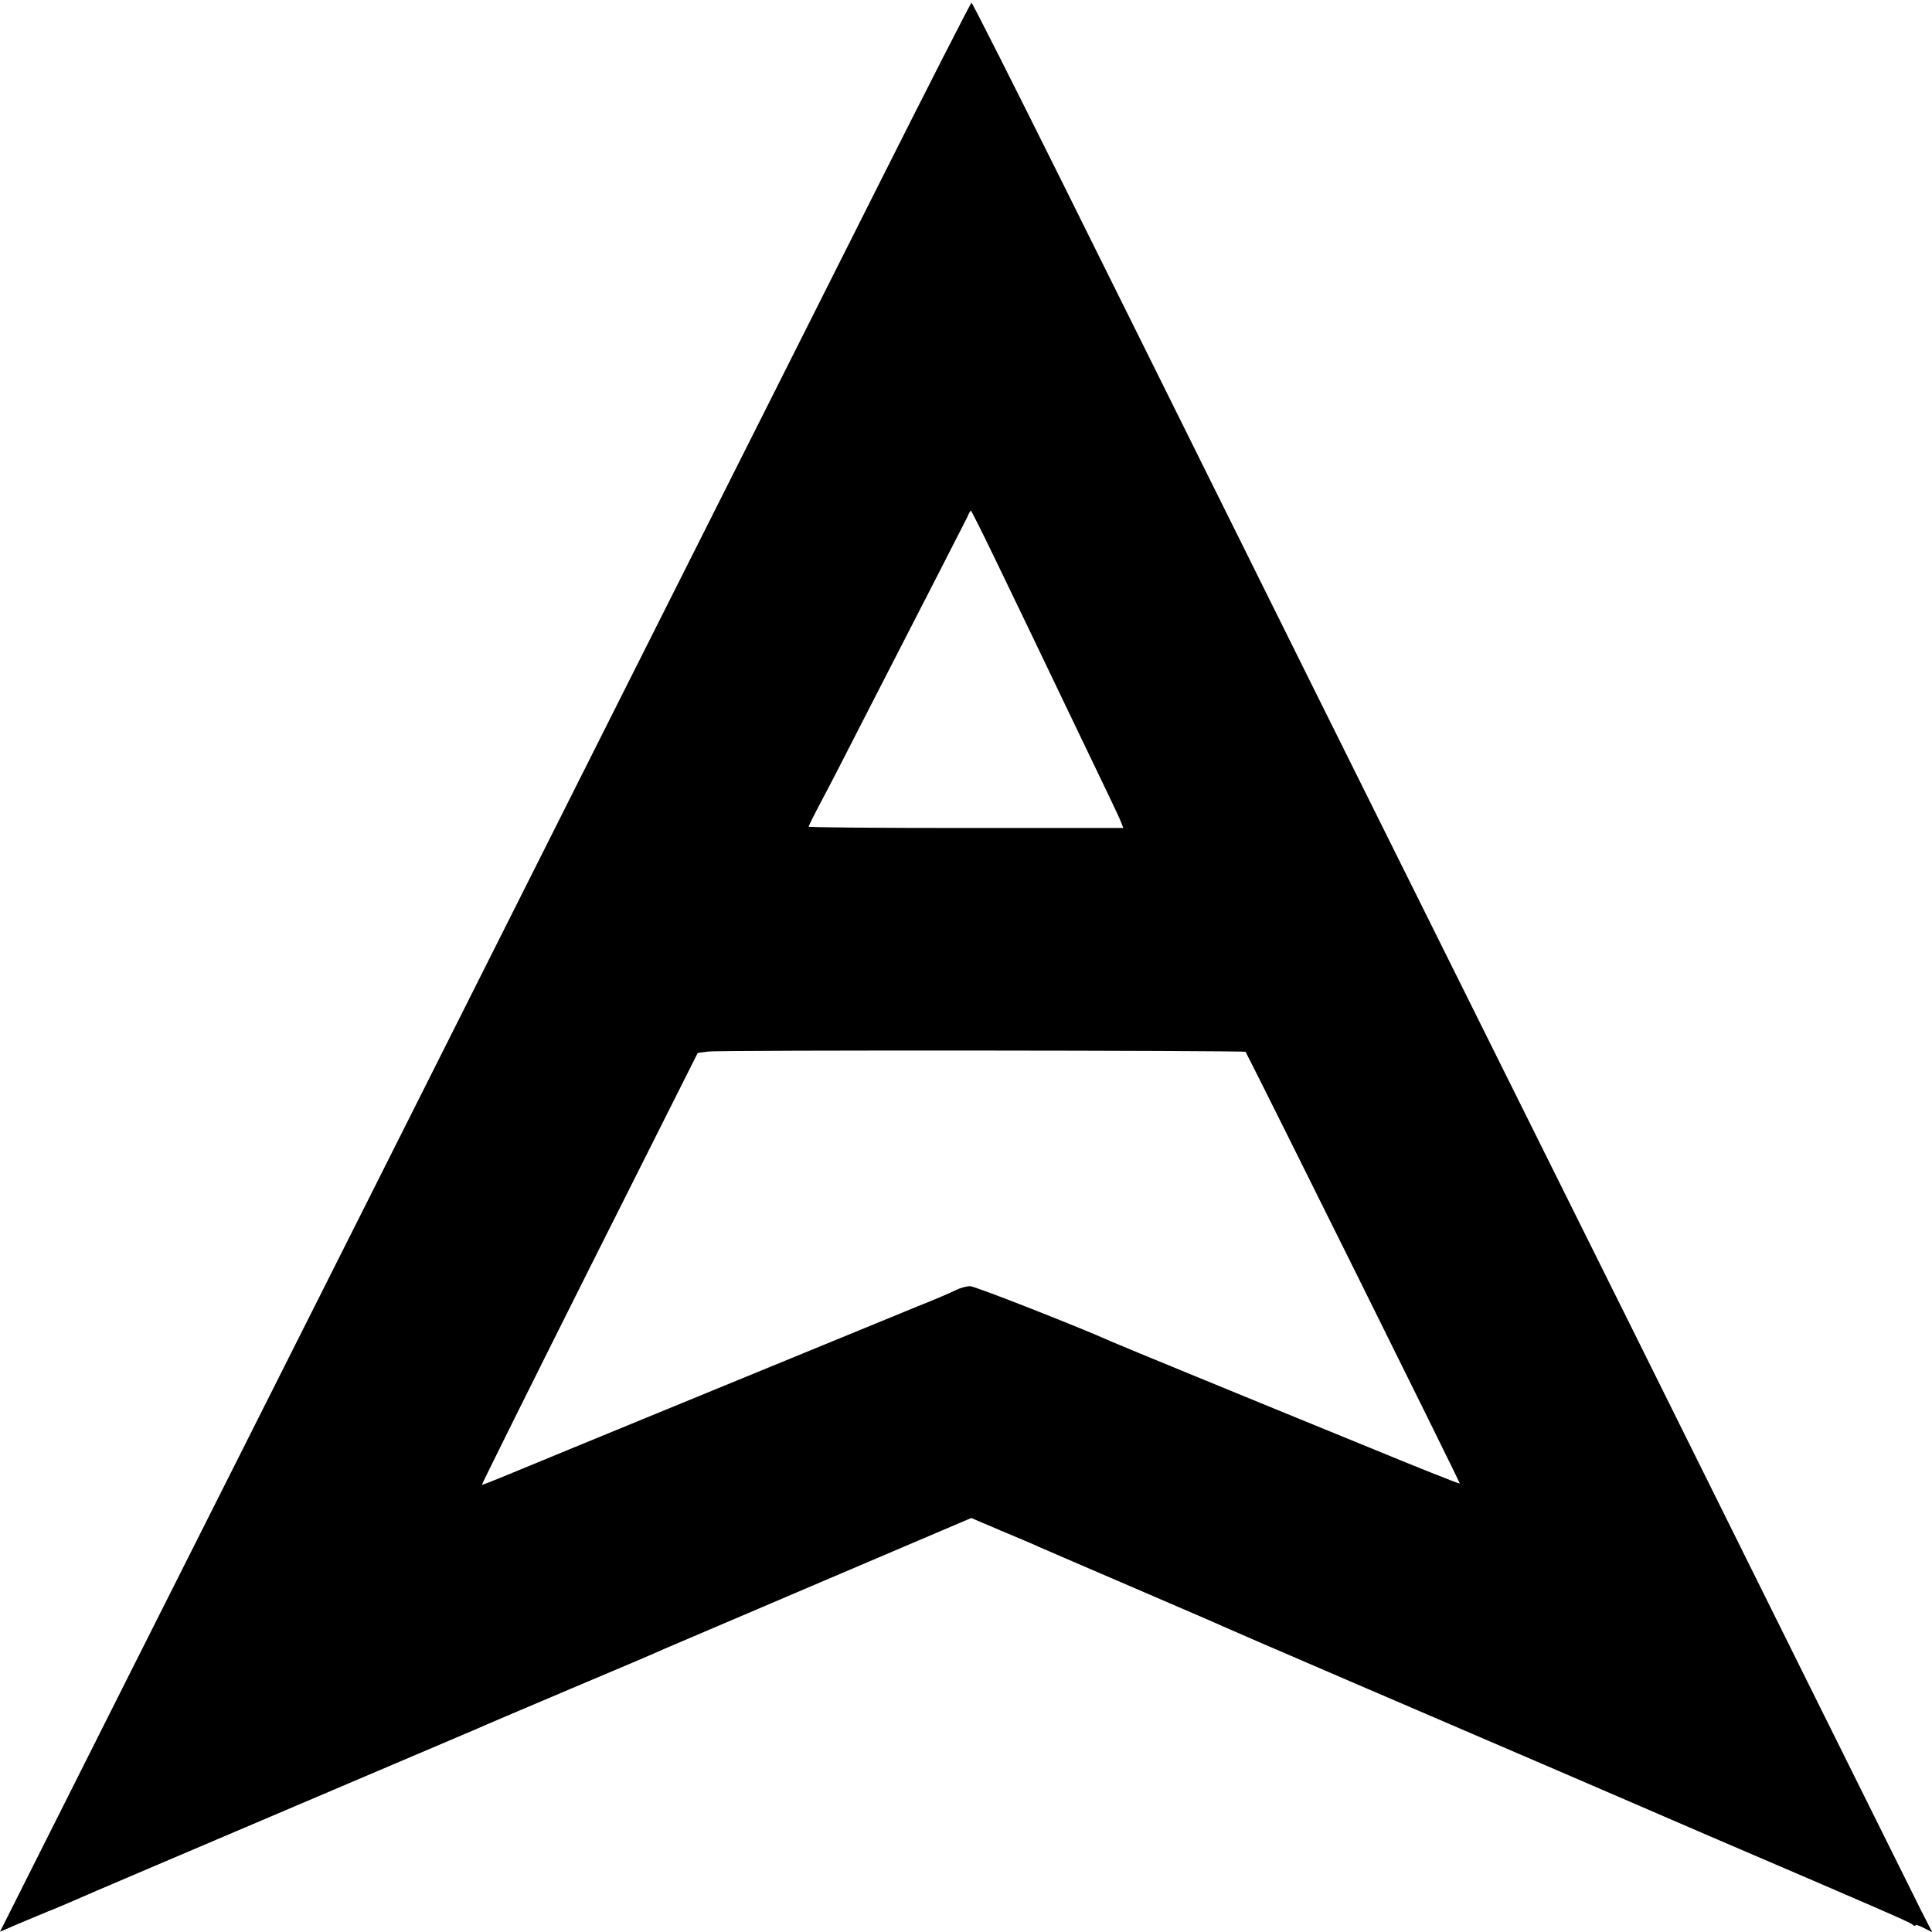
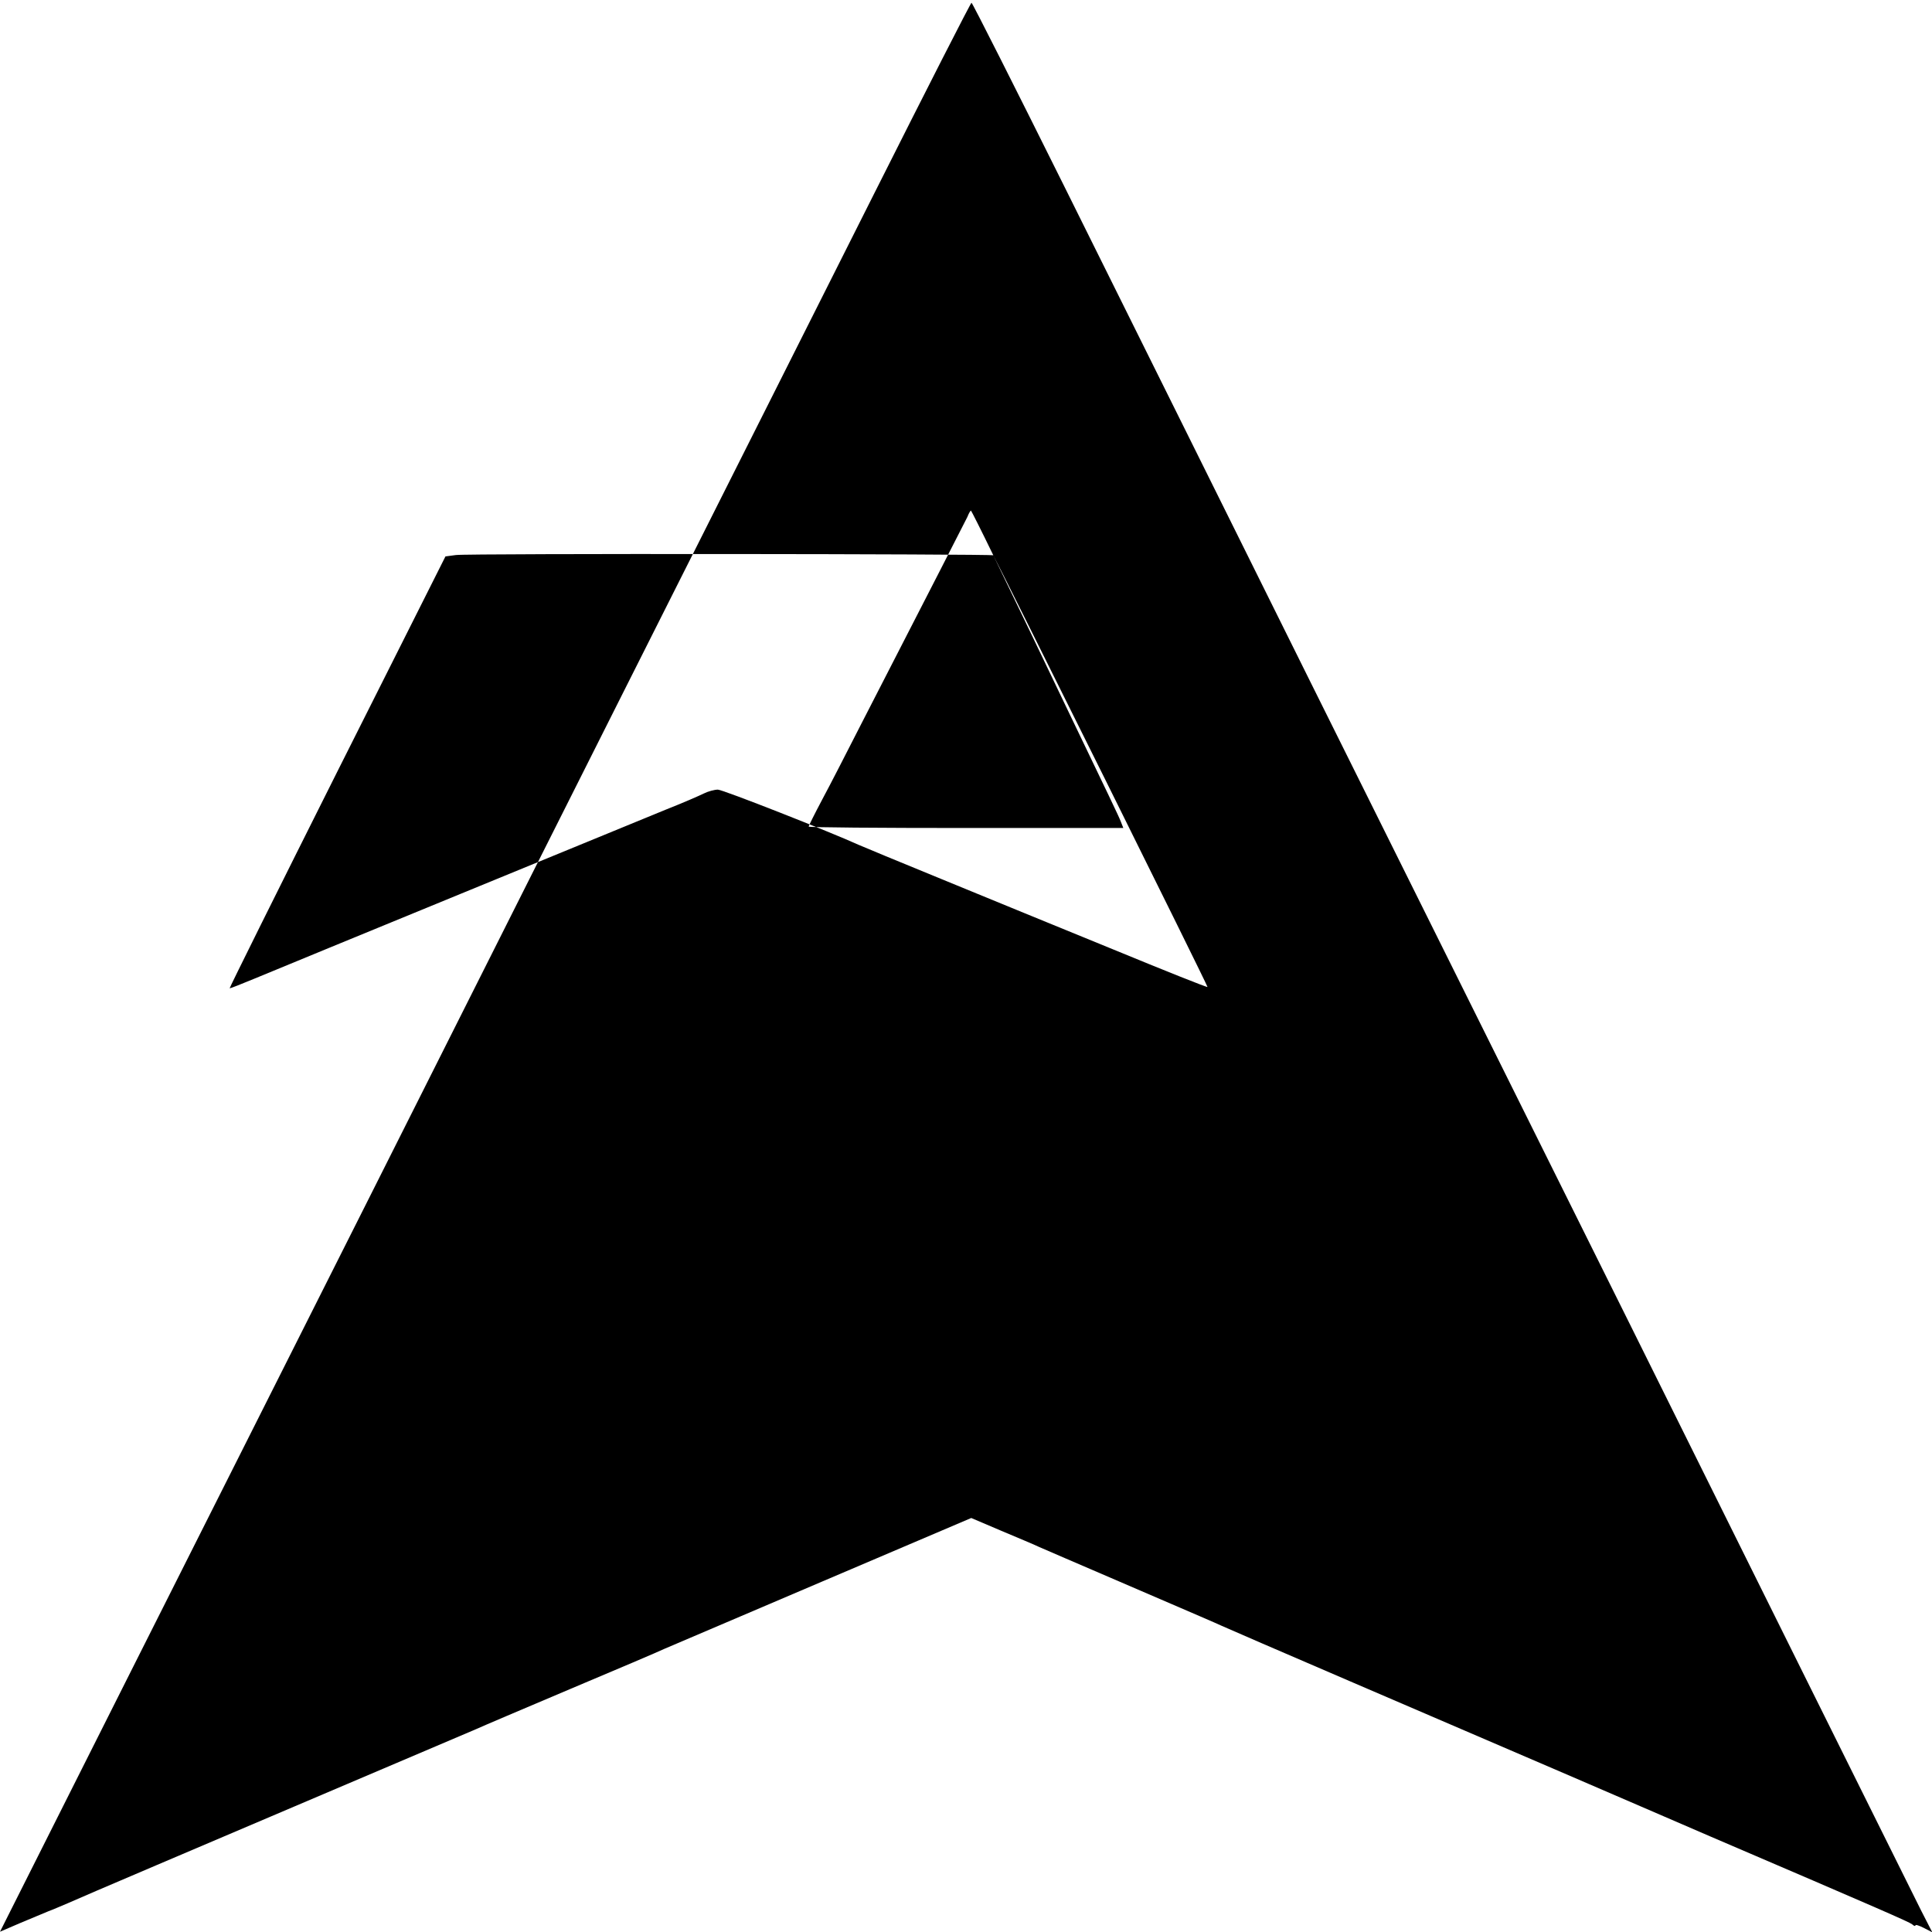
<svg xmlns="http://www.w3.org/2000/svg" version="1.0" width="700pt" height="700pt" viewBox="0 0 700 700" preserveAspectRatio="xMidYMid meet">
  <g transform="translate(0,700) scale(0.1,-0.1)" fill="#000000" stroke="none">
-     <path d="M3164 6292 c-193 -383 -599 -1192 -904 -1797 -304 -605 -725 -1442 -935 -1860 -210 -418 -595 -1182 -854 -1697 l-471 -937 72 31 c40 17 87 36 103 43 17 6 48 20 70 29 53 24 465 199 1010 431 242 103 454 193 470 200 17 8 170 73 340 145 171 72 324 137 340 145 17 7 274 117 572 244 l542 231 108 -46 c59 -25 122 -51 138 -59 17 -7 147 -64 290 -125 311 -134 344 -148 370 -160 11 -5 220 -96 465 -201 738 -317 1023 -440 1055 -454 17 -7 129 -56 250 -108 616 -264 721 -310 733 -319 6 -6 12 -8 12 -4 0 4 14 -1 30 -9 l31 -16 -41 80 c-22 44 -206 415 -409 823 -368 742 -758 1527 -1801 3623 -303 611 -703 1415 -888 1788 -185 372 -339 677 -342 677 -3 0 -163 -314 -356 -698z m435 -1304 c43 -90 104 -215 134 -278 30 -63 87 -182 127 -265 159 -331 193 -401 201 -422 l9 -23 -570 0 c-314 0 -570 2 -570 5 0 3 22 47 49 98 27 50 91 175 143 277 255 496 373 727 383 747 5 13 11 23 13 23 1 0 38 -73 81 -162z m914 -1799 c47 -89 778 -1561 776 -1564 -2 -2 -157 60 -344 137 -187 76 -466 191 -620 254 -154 63 -289 119 -300 124 -101 46 -492 200 -510 200 -12 0 -35 -6 -51 -14 -16 -8 -78 -35 -139 -59 -124 -51 -1353 -555 -1487 -611 -48 -20 -89 -36 -92 -36 -2 0 173 352 389 783 l393 782 38 5 c44 6 1944 4 1947 -1z" />
+     <path d="M3164 6292 c-193 -383 -599 -1192 -904 -1797 -304 -605 -725 -1442 -935 -1860 -210 -418 -595 -1182 -854 -1697 l-471 -937 72 31 c40 17 87 36 103 43 17 6 48 20 70 29 53 24 465 199 1010 431 242 103 454 193 470 200 17 8 170 73 340 145 171 72 324 137 340 145 17 7 274 117 572 244 l542 231 108 -46 c59 -25 122 -51 138 -59 17 -7 147 -64 290 -125 311 -134 344 -148 370 -160 11 -5 220 -96 465 -201 738 -317 1023 -440 1055 -454 17 -7 129 -56 250 -108 616 -264 721 -310 733 -319 6 -6 12 -8 12 -4 0 4 14 -1 30 -9 l31 -16 -41 80 c-22 44 -206 415 -409 823 -368 742 -758 1527 -1801 3623 -303 611 -703 1415 -888 1788 -185 372 -339 677 -342 677 -3 0 -163 -314 -356 -698z m435 -1304 c43 -90 104 -215 134 -278 30 -63 87 -182 127 -265 159 -331 193 -401 201 -422 l9 -23 -570 0 c-314 0 -570 2 -570 5 0 3 22 47 49 98 27 50 91 175 143 277 255 496 373 727 383 747 5 13 11 23 13 23 1 0 38 -73 81 -162z c47 -89 778 -1561 776 -1564 -2 -2 -157 60 -344 137 -187 76 -466 191 -620 254 -154 63 -289 119 -300 124 -101 46 -492 200 -510 200 -12 0 -35 -6 -51 -14 -16 -8 -78 -35 -139 -59 -124 -51 -1353 -555 -1487 -611 -48 -20 -89 -36 -92 -36 -2 0 173 352 389 783 l393 782 38 5 c44 6 1944 4 1947 -1z" />
  </g>
</svg>